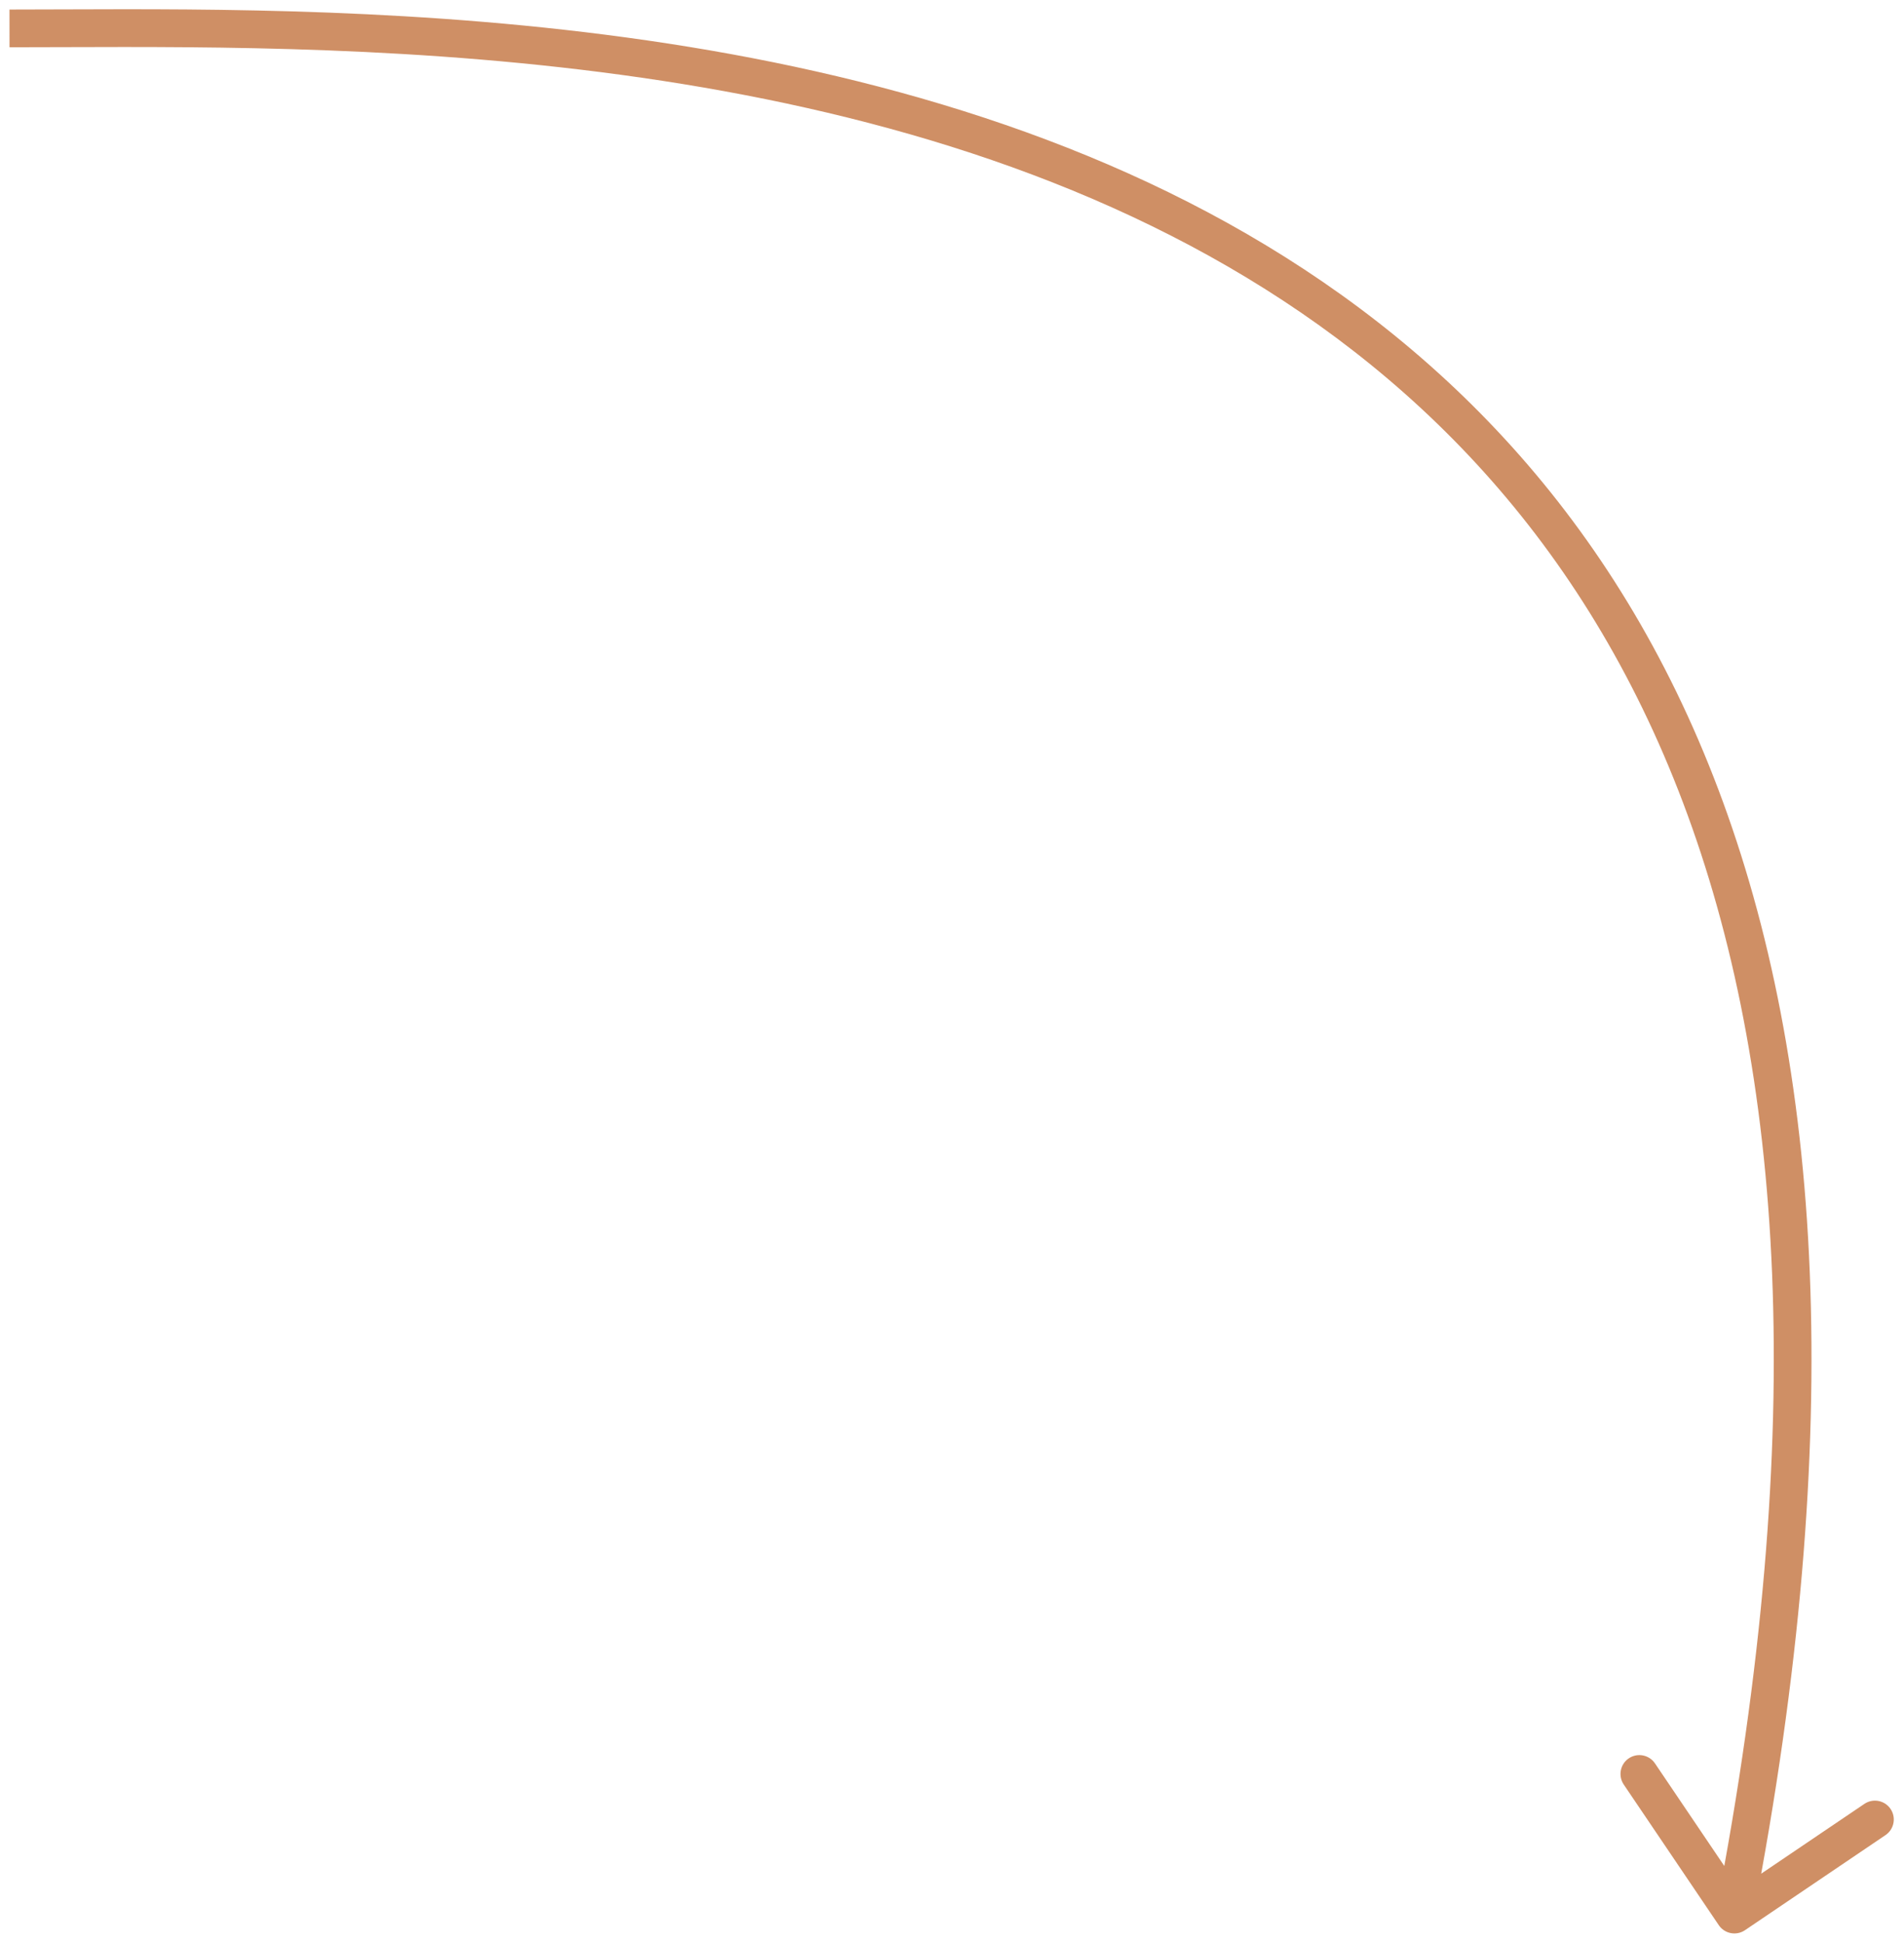
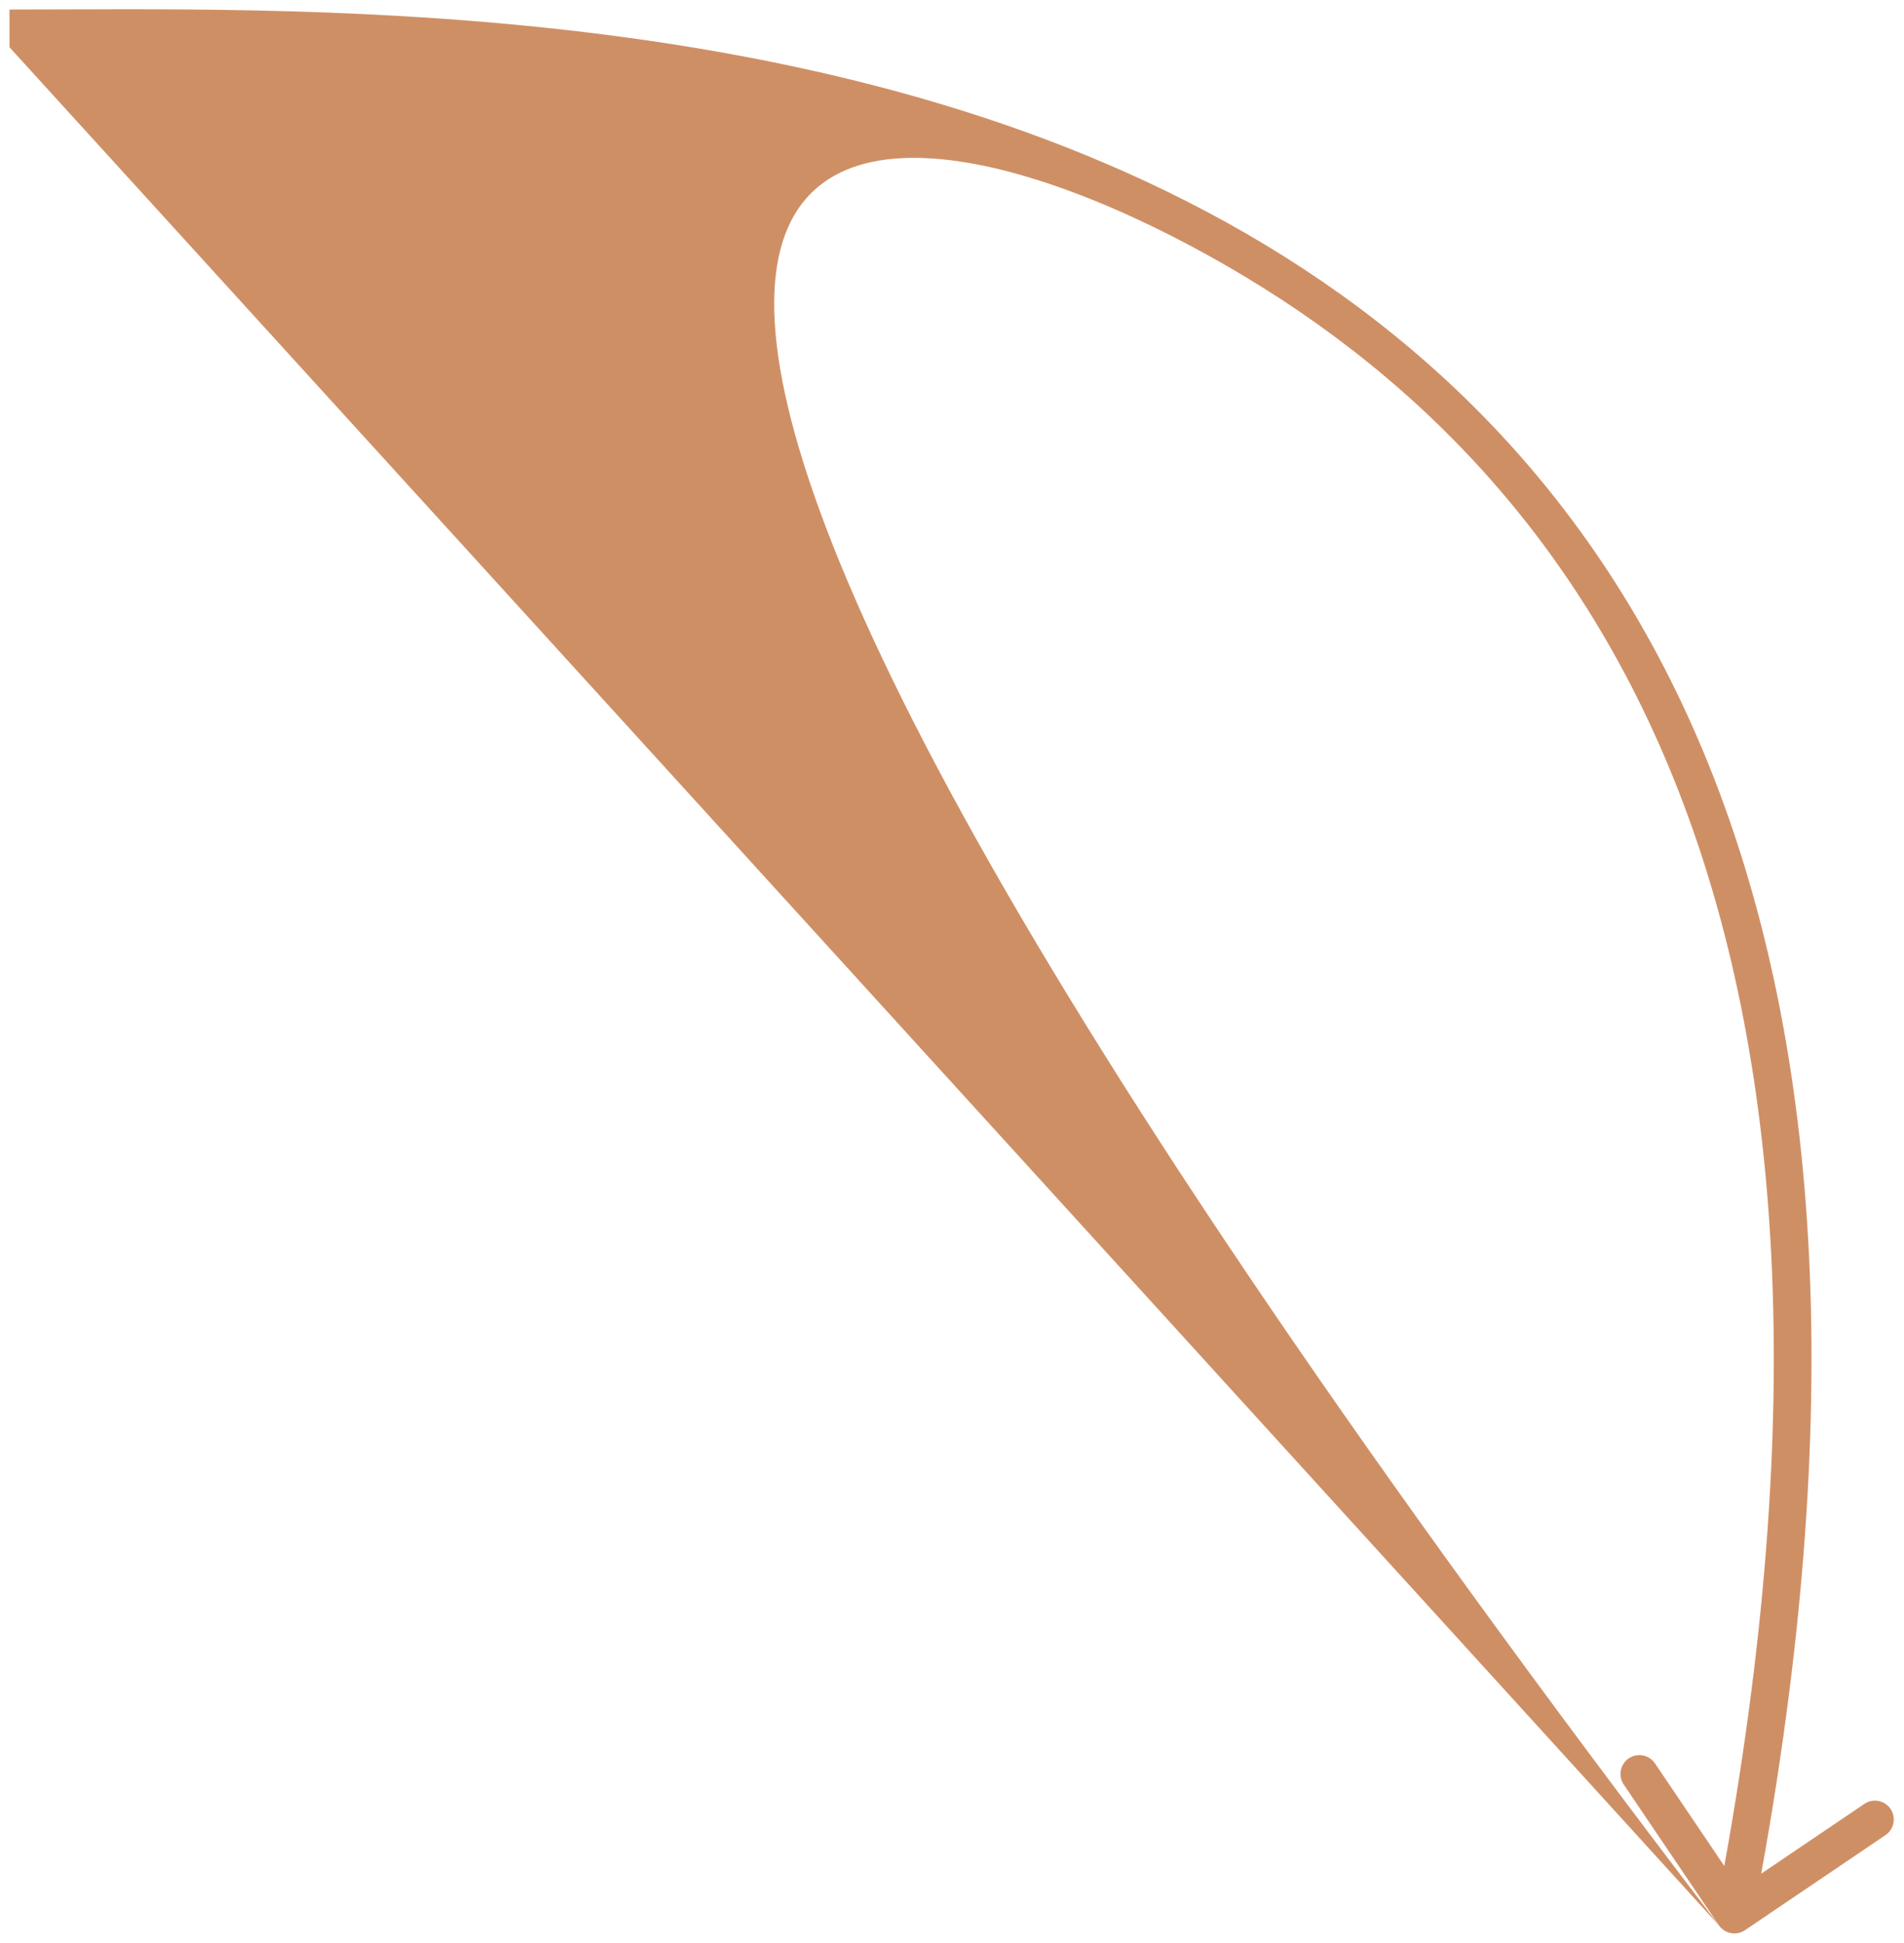
<svg xmlns="http://www.w3.org/2000/svg" width="101" height="103" viewBox="0 0 101 103" fill="none">
-   <path d="M91.174 102.073C91.483 102.531 92.105 102.651 92.563 102.342L100.018 97.3C100.476 96.991 100.596 96.37 100.287 95.912C99.977 95.454 99.356 95.334 98.898 95.644L92.271 100.125L87.79 93.497C87.481 93.04 86.859 92.92 86.401 93.229C85.944 93.538 85.824 94.16 86.133 94.618L91.174 102.073ZM0.504 2.506C15.079 2.504 42.663 1.656 64.141 13.57C74.835 19.502 84.003 28.596 89.285 42.576C94.575 56.577 95.998 75.565 91.021 101.323L92.984 101.703C98.007 75.712 96.617 56.323 91.156 41.869C85.687 27.394 76.167 17.954 65.111 11.821C43.089 -0.395 14.924 0.504 0.503 0.506L0.504 2.506Z" fill="#CF8F65" />
+   <path d="M91.174 102.073C91.483 102.531 92.105 102.651 92.563 102.342L100.018 97.3C100.476 96.991 100.596 96.37 100.287 95.912C99.977 95.454 99.356 95.334 98.898 95.644L92.271 100.125L87.79 93.497C87.481 93.04 86.859 92.92 86.401 93.229C85.944 93.538 85.824 94.16 86.133 94.618L91.174 102.073ZC15.079 2.504 42.663 1.656 64.141 13.57C74.835 19.502 84.003 28.596 89.285 42.576C94.575 56.577 95.998 75.565 91.021 101.323L92.984 101.703C98.007 75.712 96.617 56.323 91.156 41.869C85.687 27.394 76.167 17.954 65.111 11.821C43.089 -0.395 14.924 0.504 0.503 0.506L0.504 2.506Z" fill="#CF8F65" />
</svg>